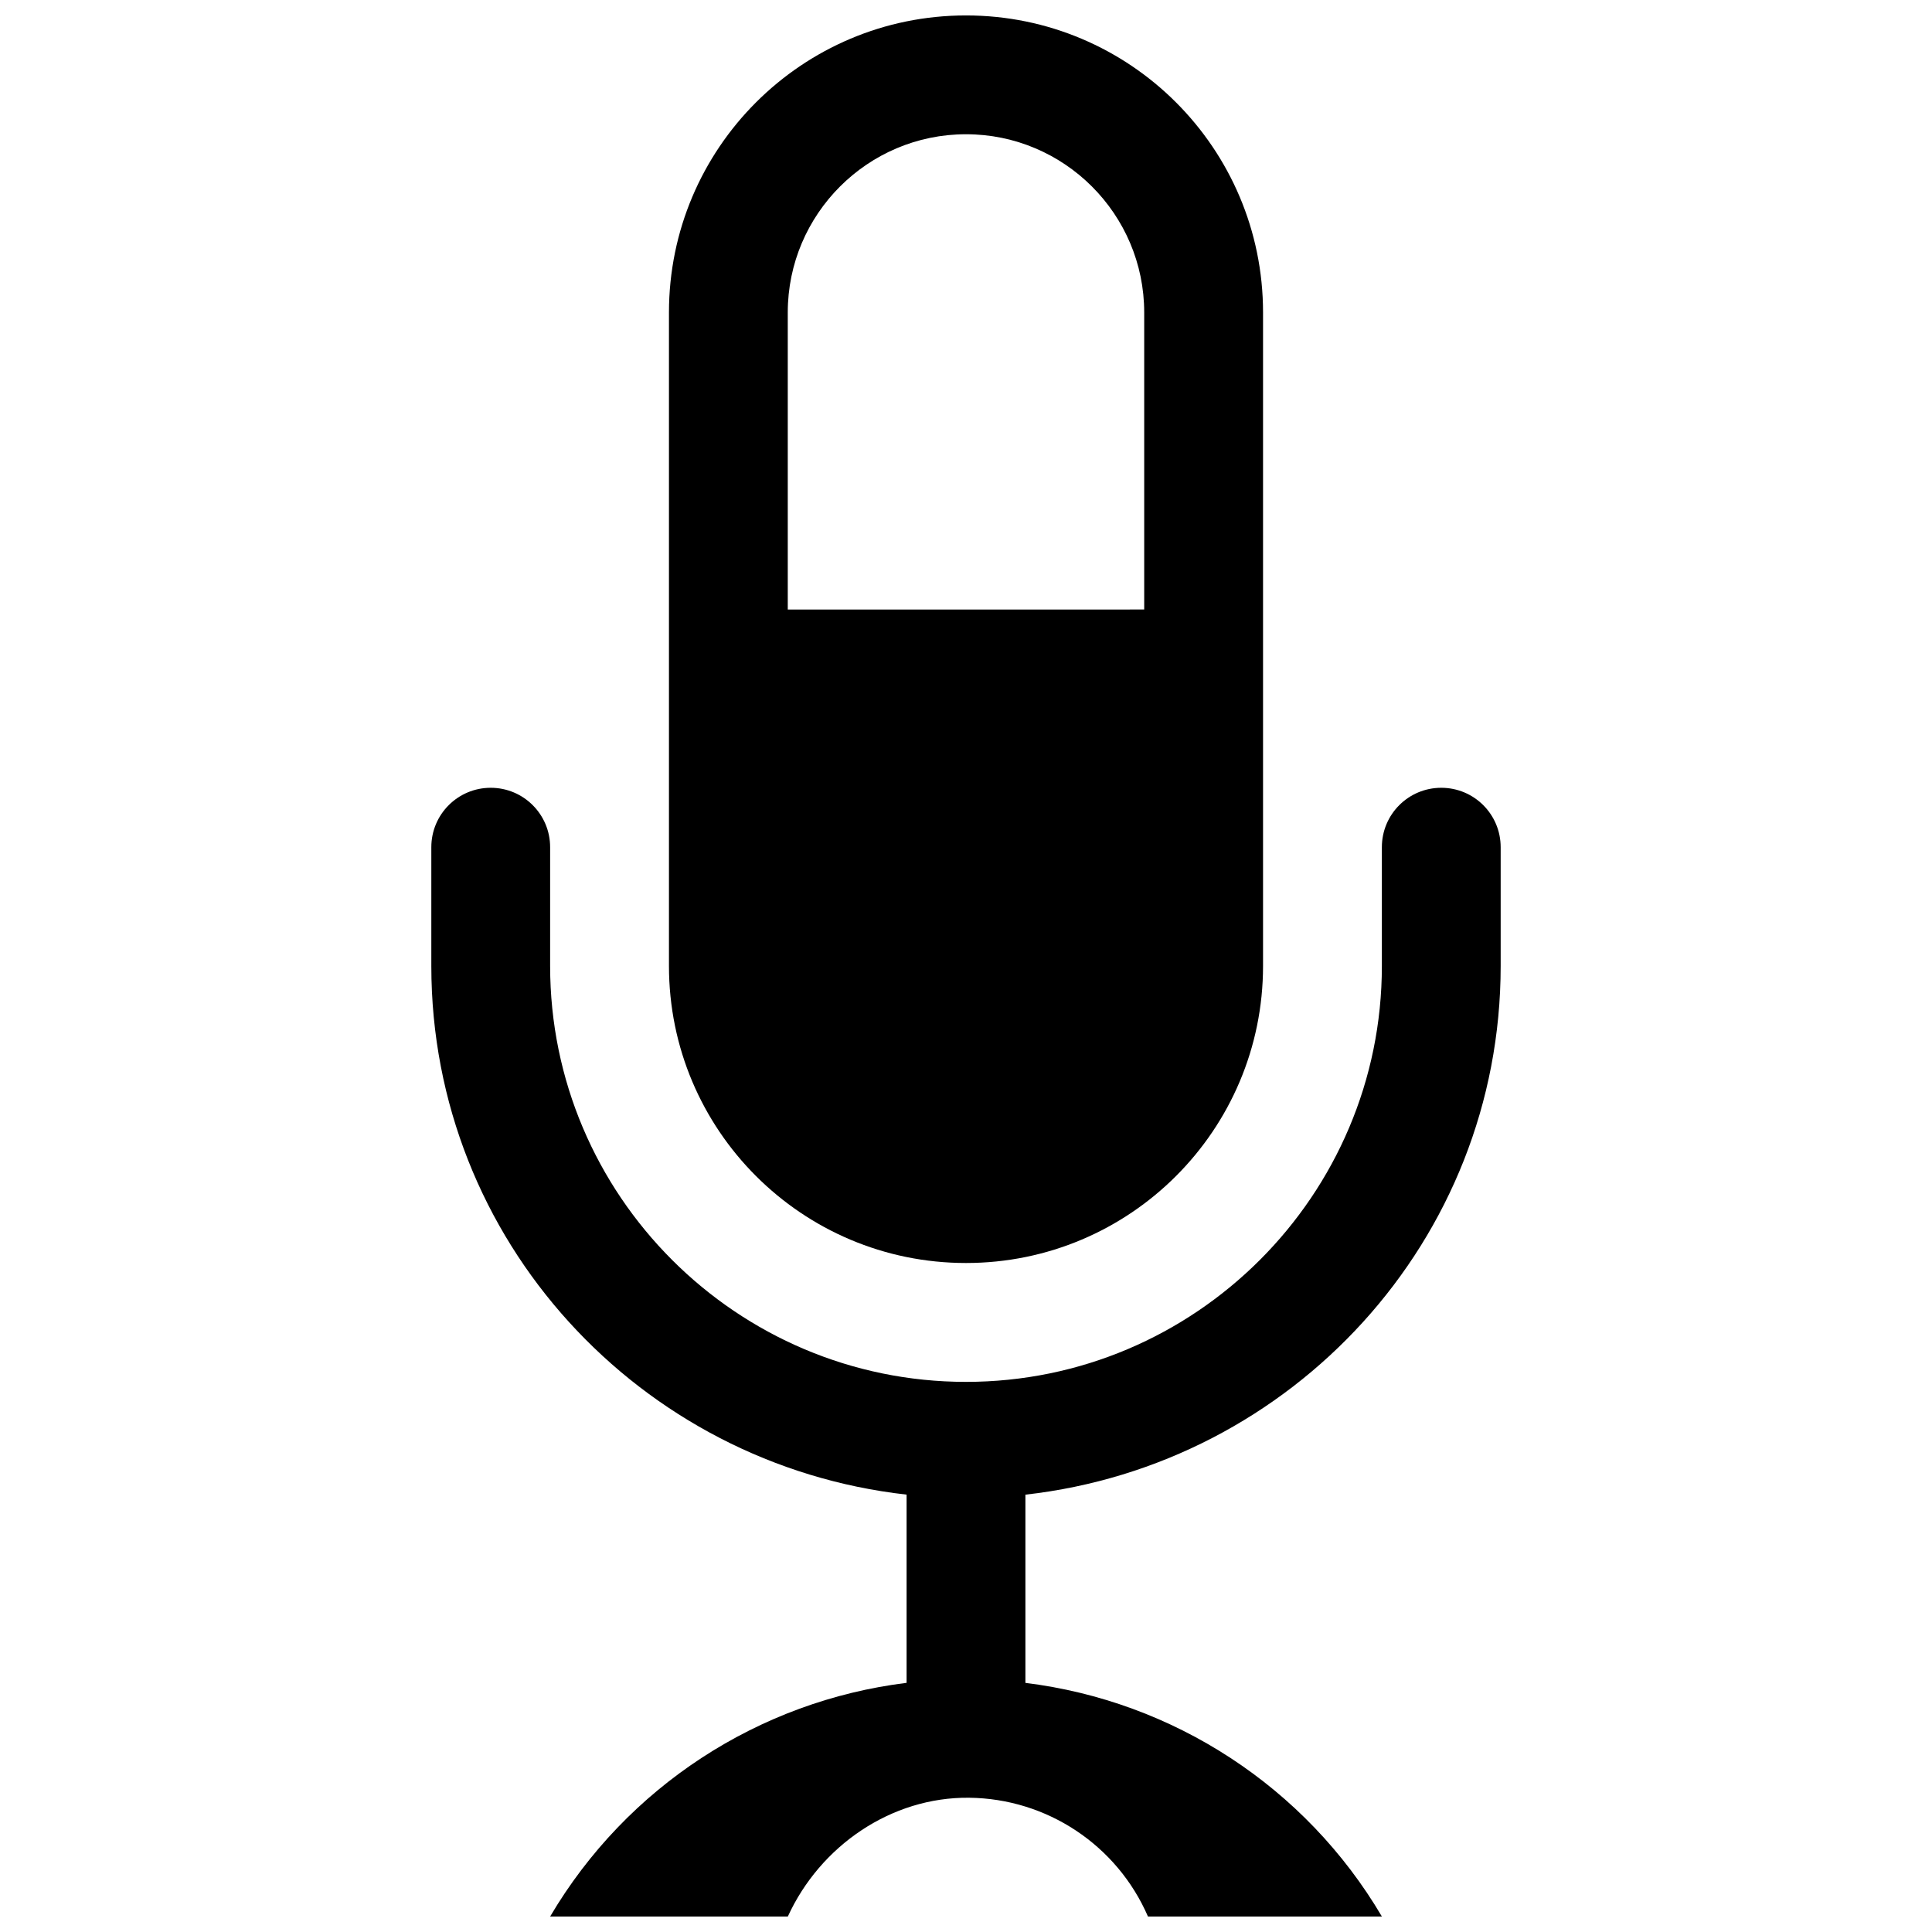
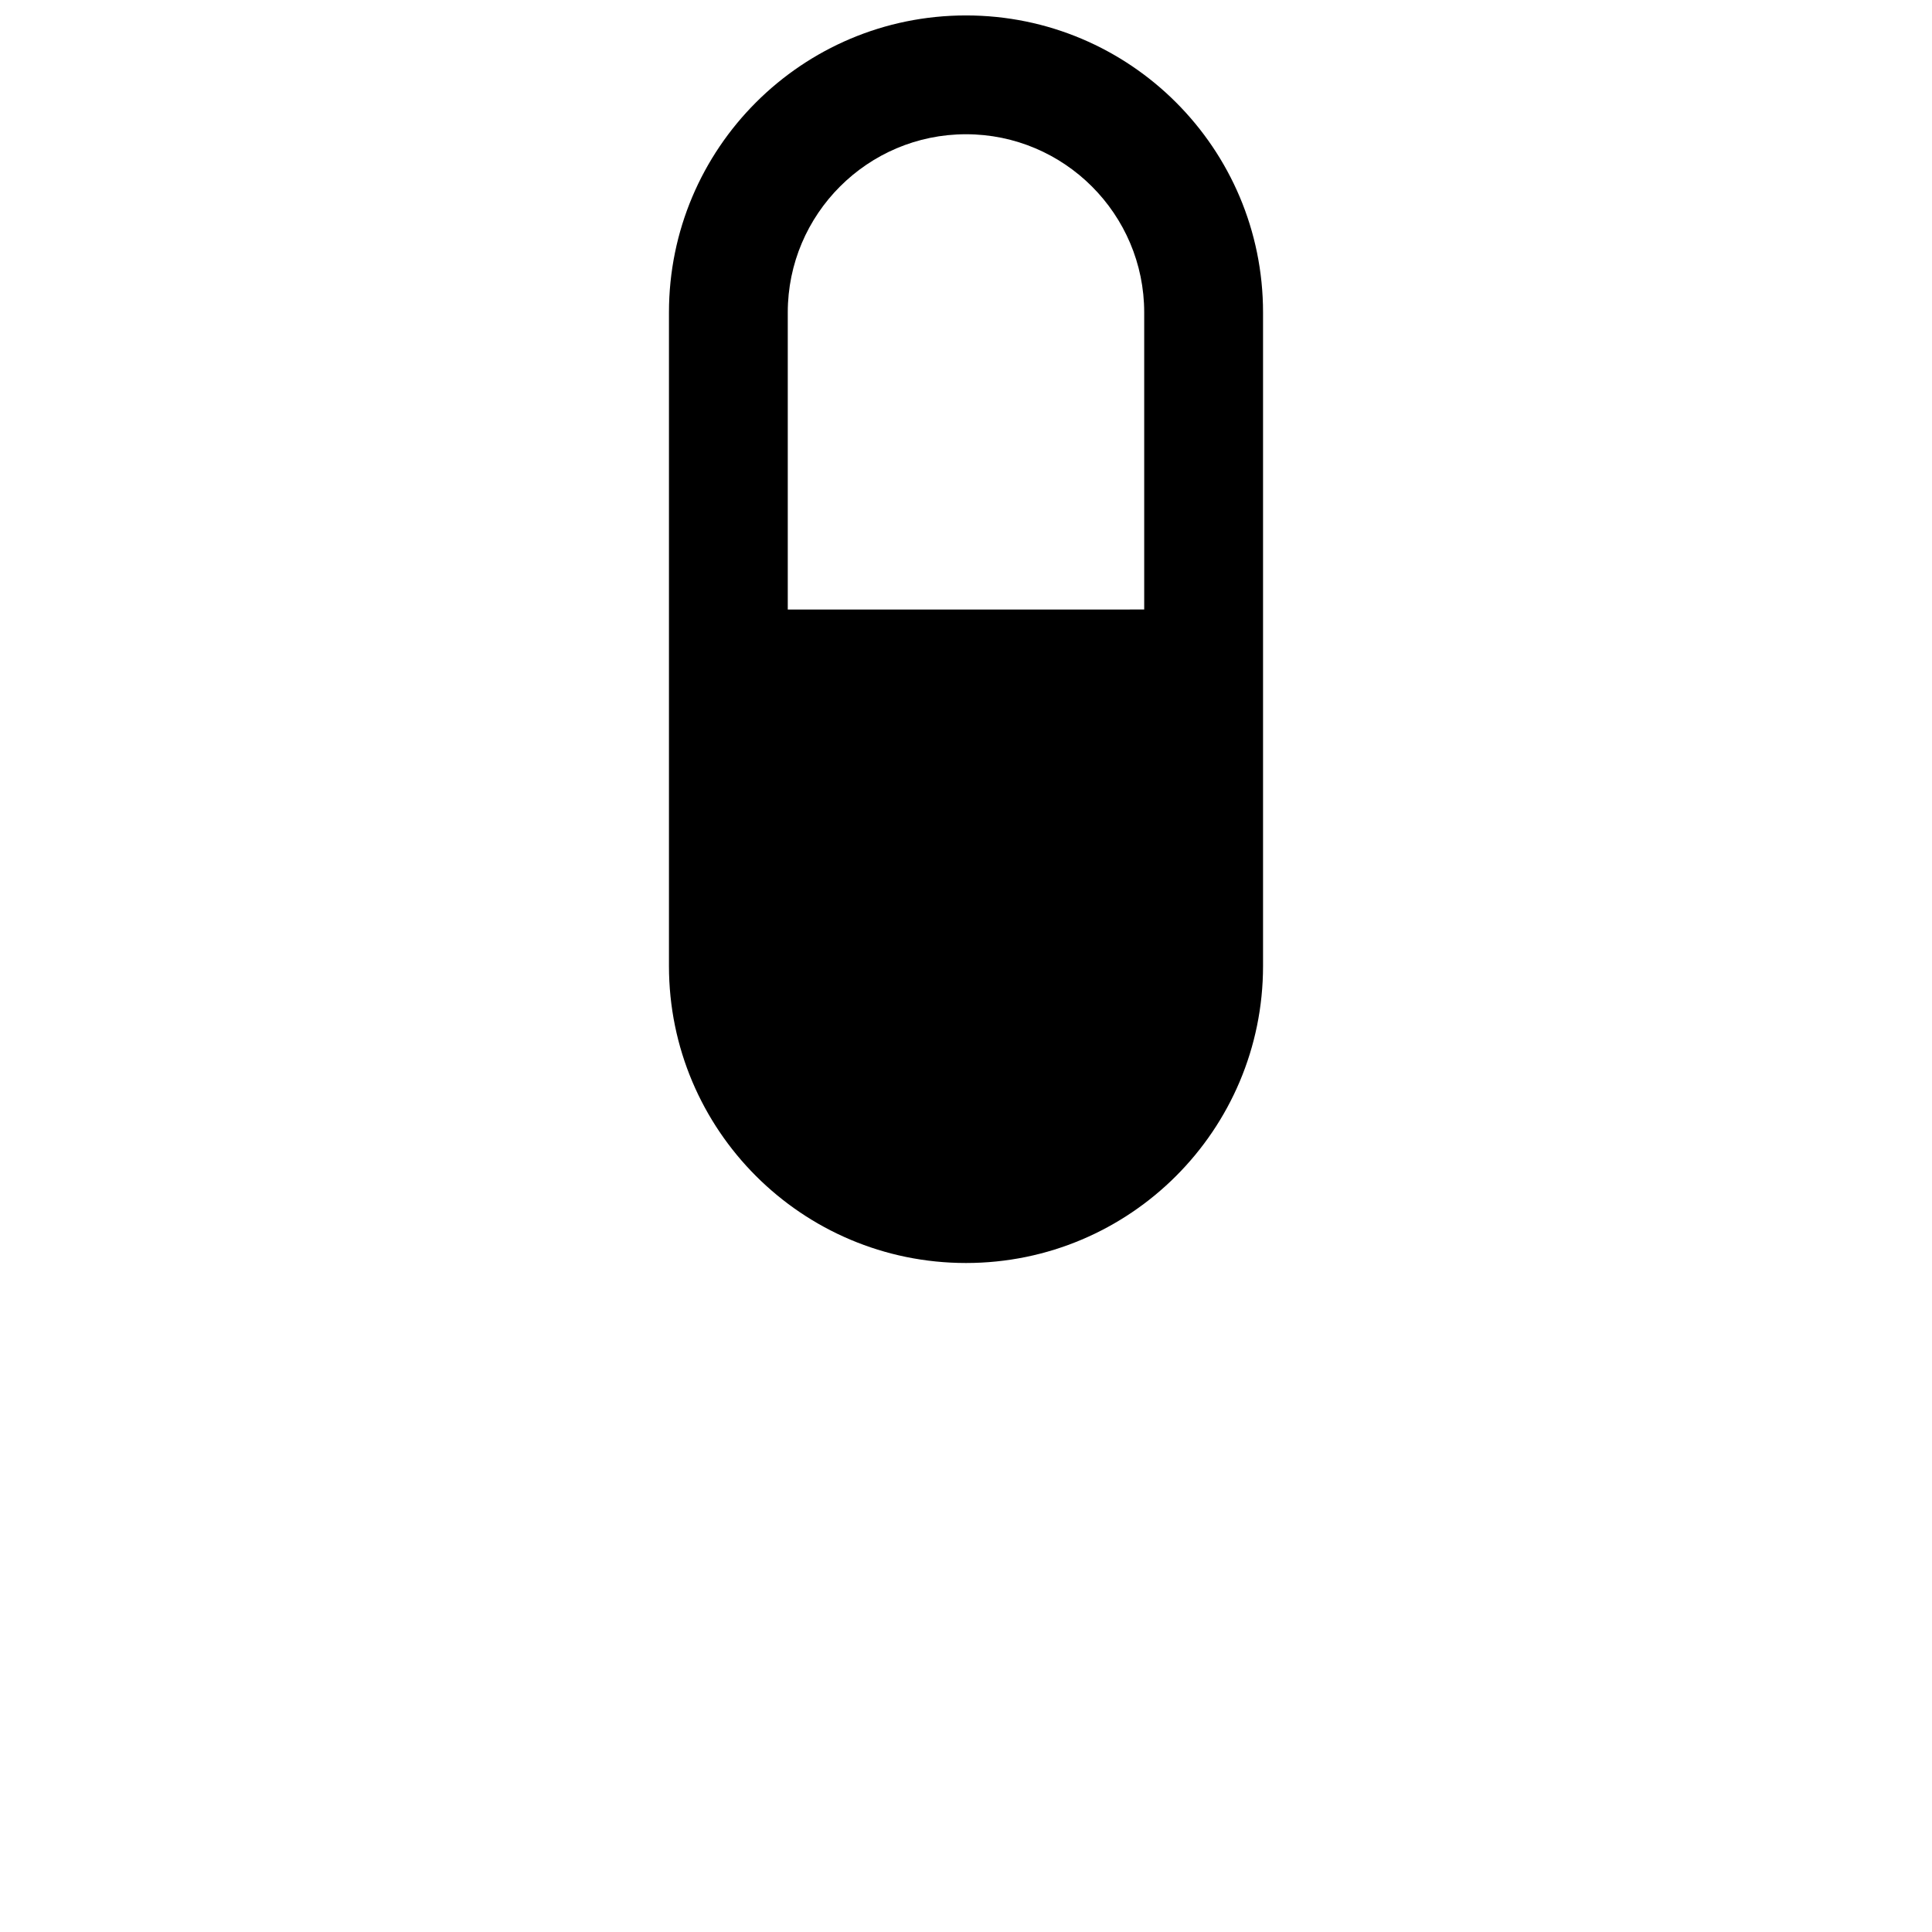
<svg xmlns="http://www.w3.org/2000/svg" width="800px" height="800px" version="1.1" viewBox="144 144 512 512">
  <defs>
    <clipPath id="b">
-       <path d="m258 352h284v299.9h-284z" />
-     </clipPath>
+       </clipPath>
    <clipPath id="a">
      <path d="m321 148.09h158v330.91h-158z" />
    </clipPath>
  </defs>
  <g>
    <g clip-path="url(#b)">
-       <path d="m289.79 651.9c20.312-34.441 55.367-57.102 94.465-61.93v-49.879c-70.648-7.93-125.95-67.34-125.95-140.09v-31.488c0-8.703 7.043-15.742 15.742-15.742 8.703 0 15.742 7.043 15.742 15.742v31.488c0 60.762 49.445 110.21 110.21 110.21 60.762 0 110.21-49.445 110.21-110.21v-31.488c0-8.703 7.043-15.742 15.742-15.742 8.703 0 15.742 7.043 15.742 15.742v31.488c0 72.754-55.289 132.16-125.95 140.1v49.879c39.125 4.824 74.18 27.488 94.477 61.926h-61.992c-8.211-18.941-26.785-31.273-47.418-31.488-20.602-0.215-39.453 12.73-48.031 31.488z" />
-     </g>
+       </g>
    <g clip-path="url(#a)">
      <path d="m400 148.09c-43.48 0-78.719 35.238-78.719 78.719v173.18c0 43.48 35.238 78.719 78.719 78.719s78.719-35.238 78.719-78.719v-173.18c0-43.48-35.238-78.719-78.719-78.719zm-47.234 157.44v-78.723c0-26.047 21.188-47.23 47.23-47.23 26.047 0 47.23 21.188 47.23 47.23v78.719z" />
    </g>
  </g>
</svg>